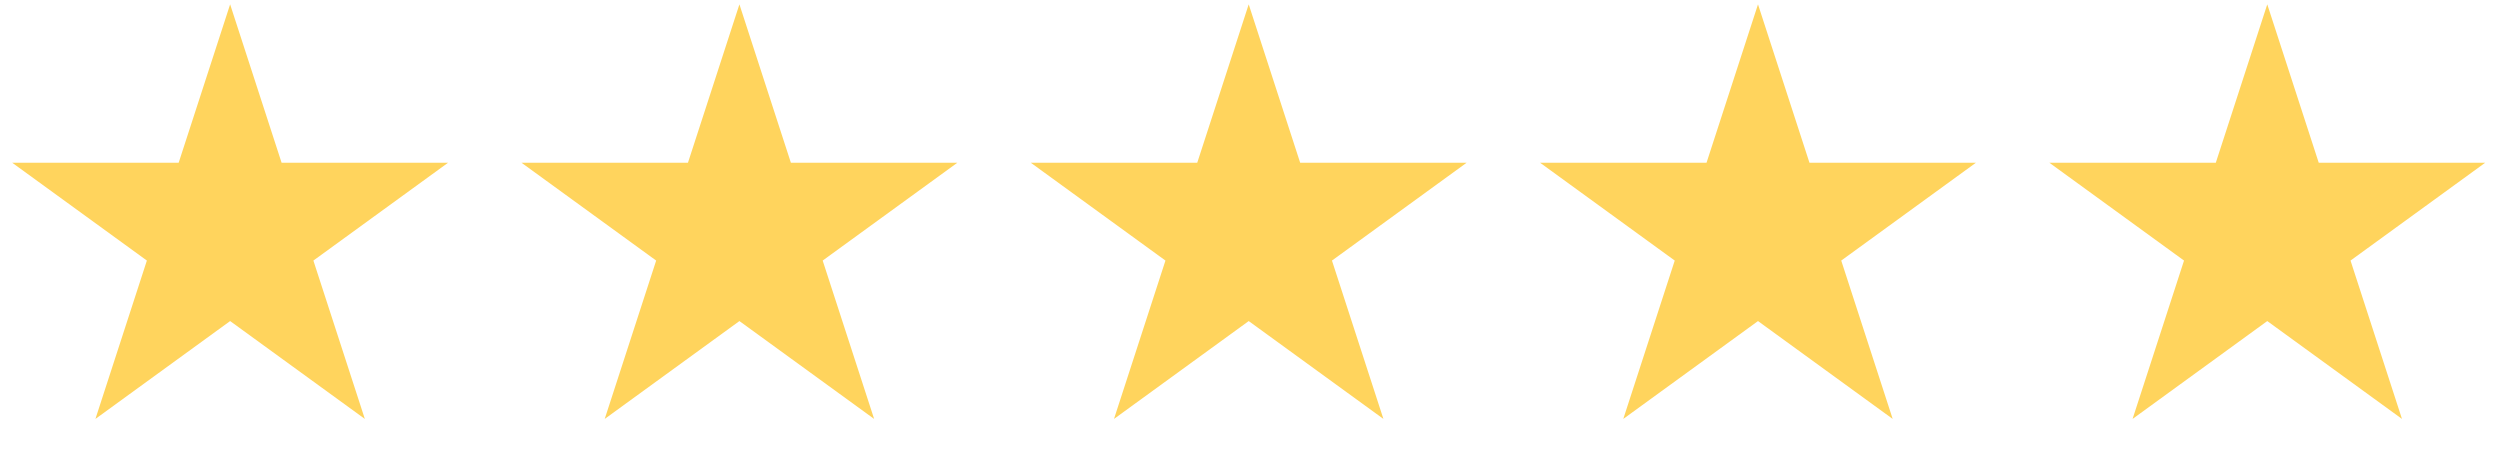
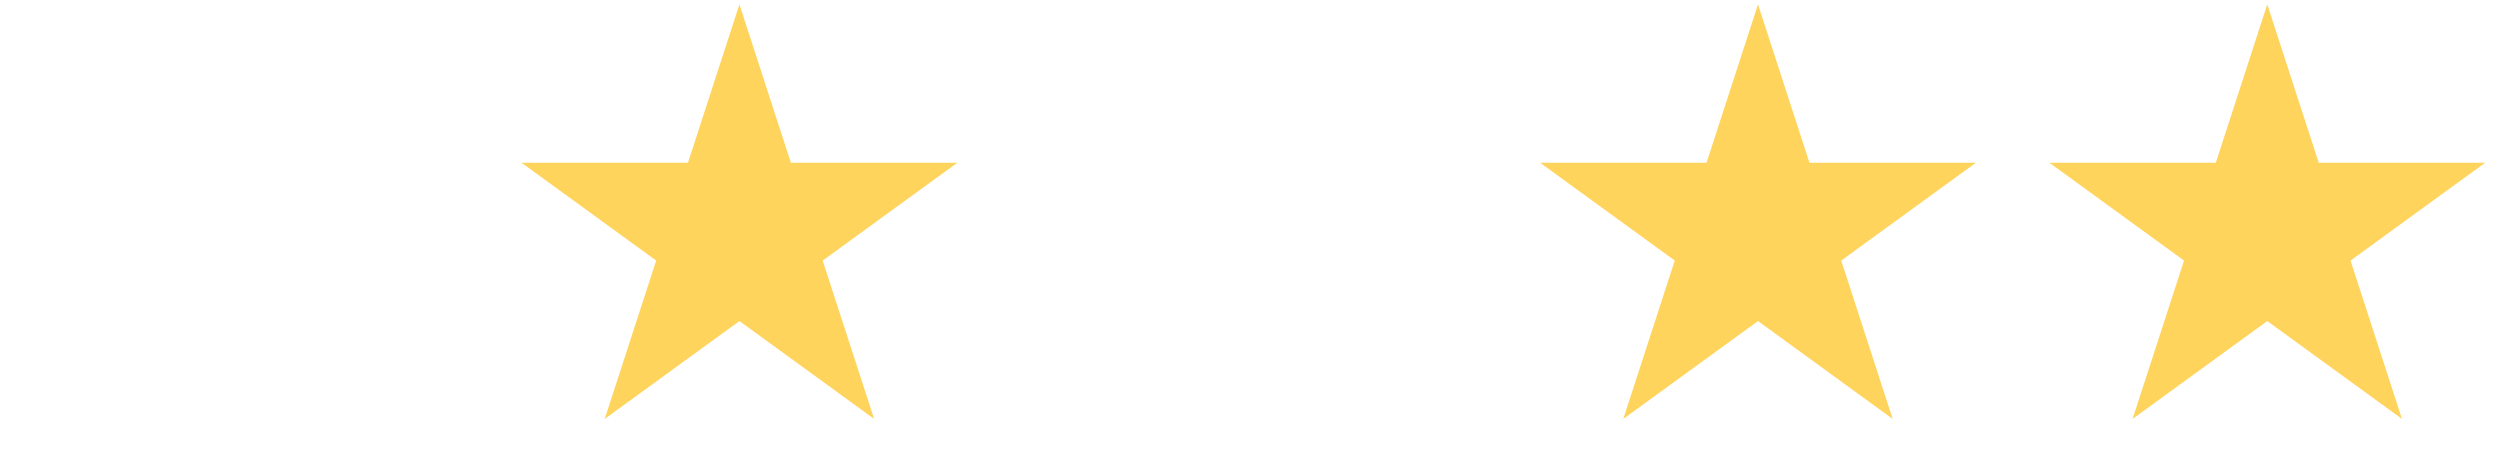
<svg xmlns="http://www.w3.org/2000/svg" width="172" height="32" viewBox="0 0 172 32" fill="none">
-   <path d="M15.833 0.299L19.373 11.194H30.829L21.561 17.927L25.101 28.822L15.833 22.089L6.565 28.822L10.105 17.927L0.837 11.194H12.293L15.833 0.299Z" fill="#FFD45D" />
  <path d="M50.872 0.299L54.412 11.194H65.868L56.6 17.927L60.14 28.822L50.872 22.089L41.604 28.822L45.144 17.927L35.876 11.194H47.332L50.872 0.299Z" fill="#FFD45D" />
-   <path d="M85.911 0.299L89.451 11.194H100.907L91.639 17.927L95.179 28.822L85.911 22.089L76.643 28.822L80.183 17.927L70.915 11.194H82.371L85.911 0.299Z" fill="#FFD45D" />
  <path d="M120.95 0.299L124.49 11.194H135.945L126.677 17.927L130.217 28.822L120.95 22.089L111.682 28.822L115.222 17.927L105.954 11.194H117.41L120.95 0.299Z" fill="#FFD45D" />
  <path d="M155.988 0.299L159.528 11.194H170.984L161.716 17.927L165.256 28.822L155.988 22.089L146.721 28.822L150.261 17.927L140.993 11.194H152.448L155.988 0.299Z" fill="#FFD45D" />
</svg>